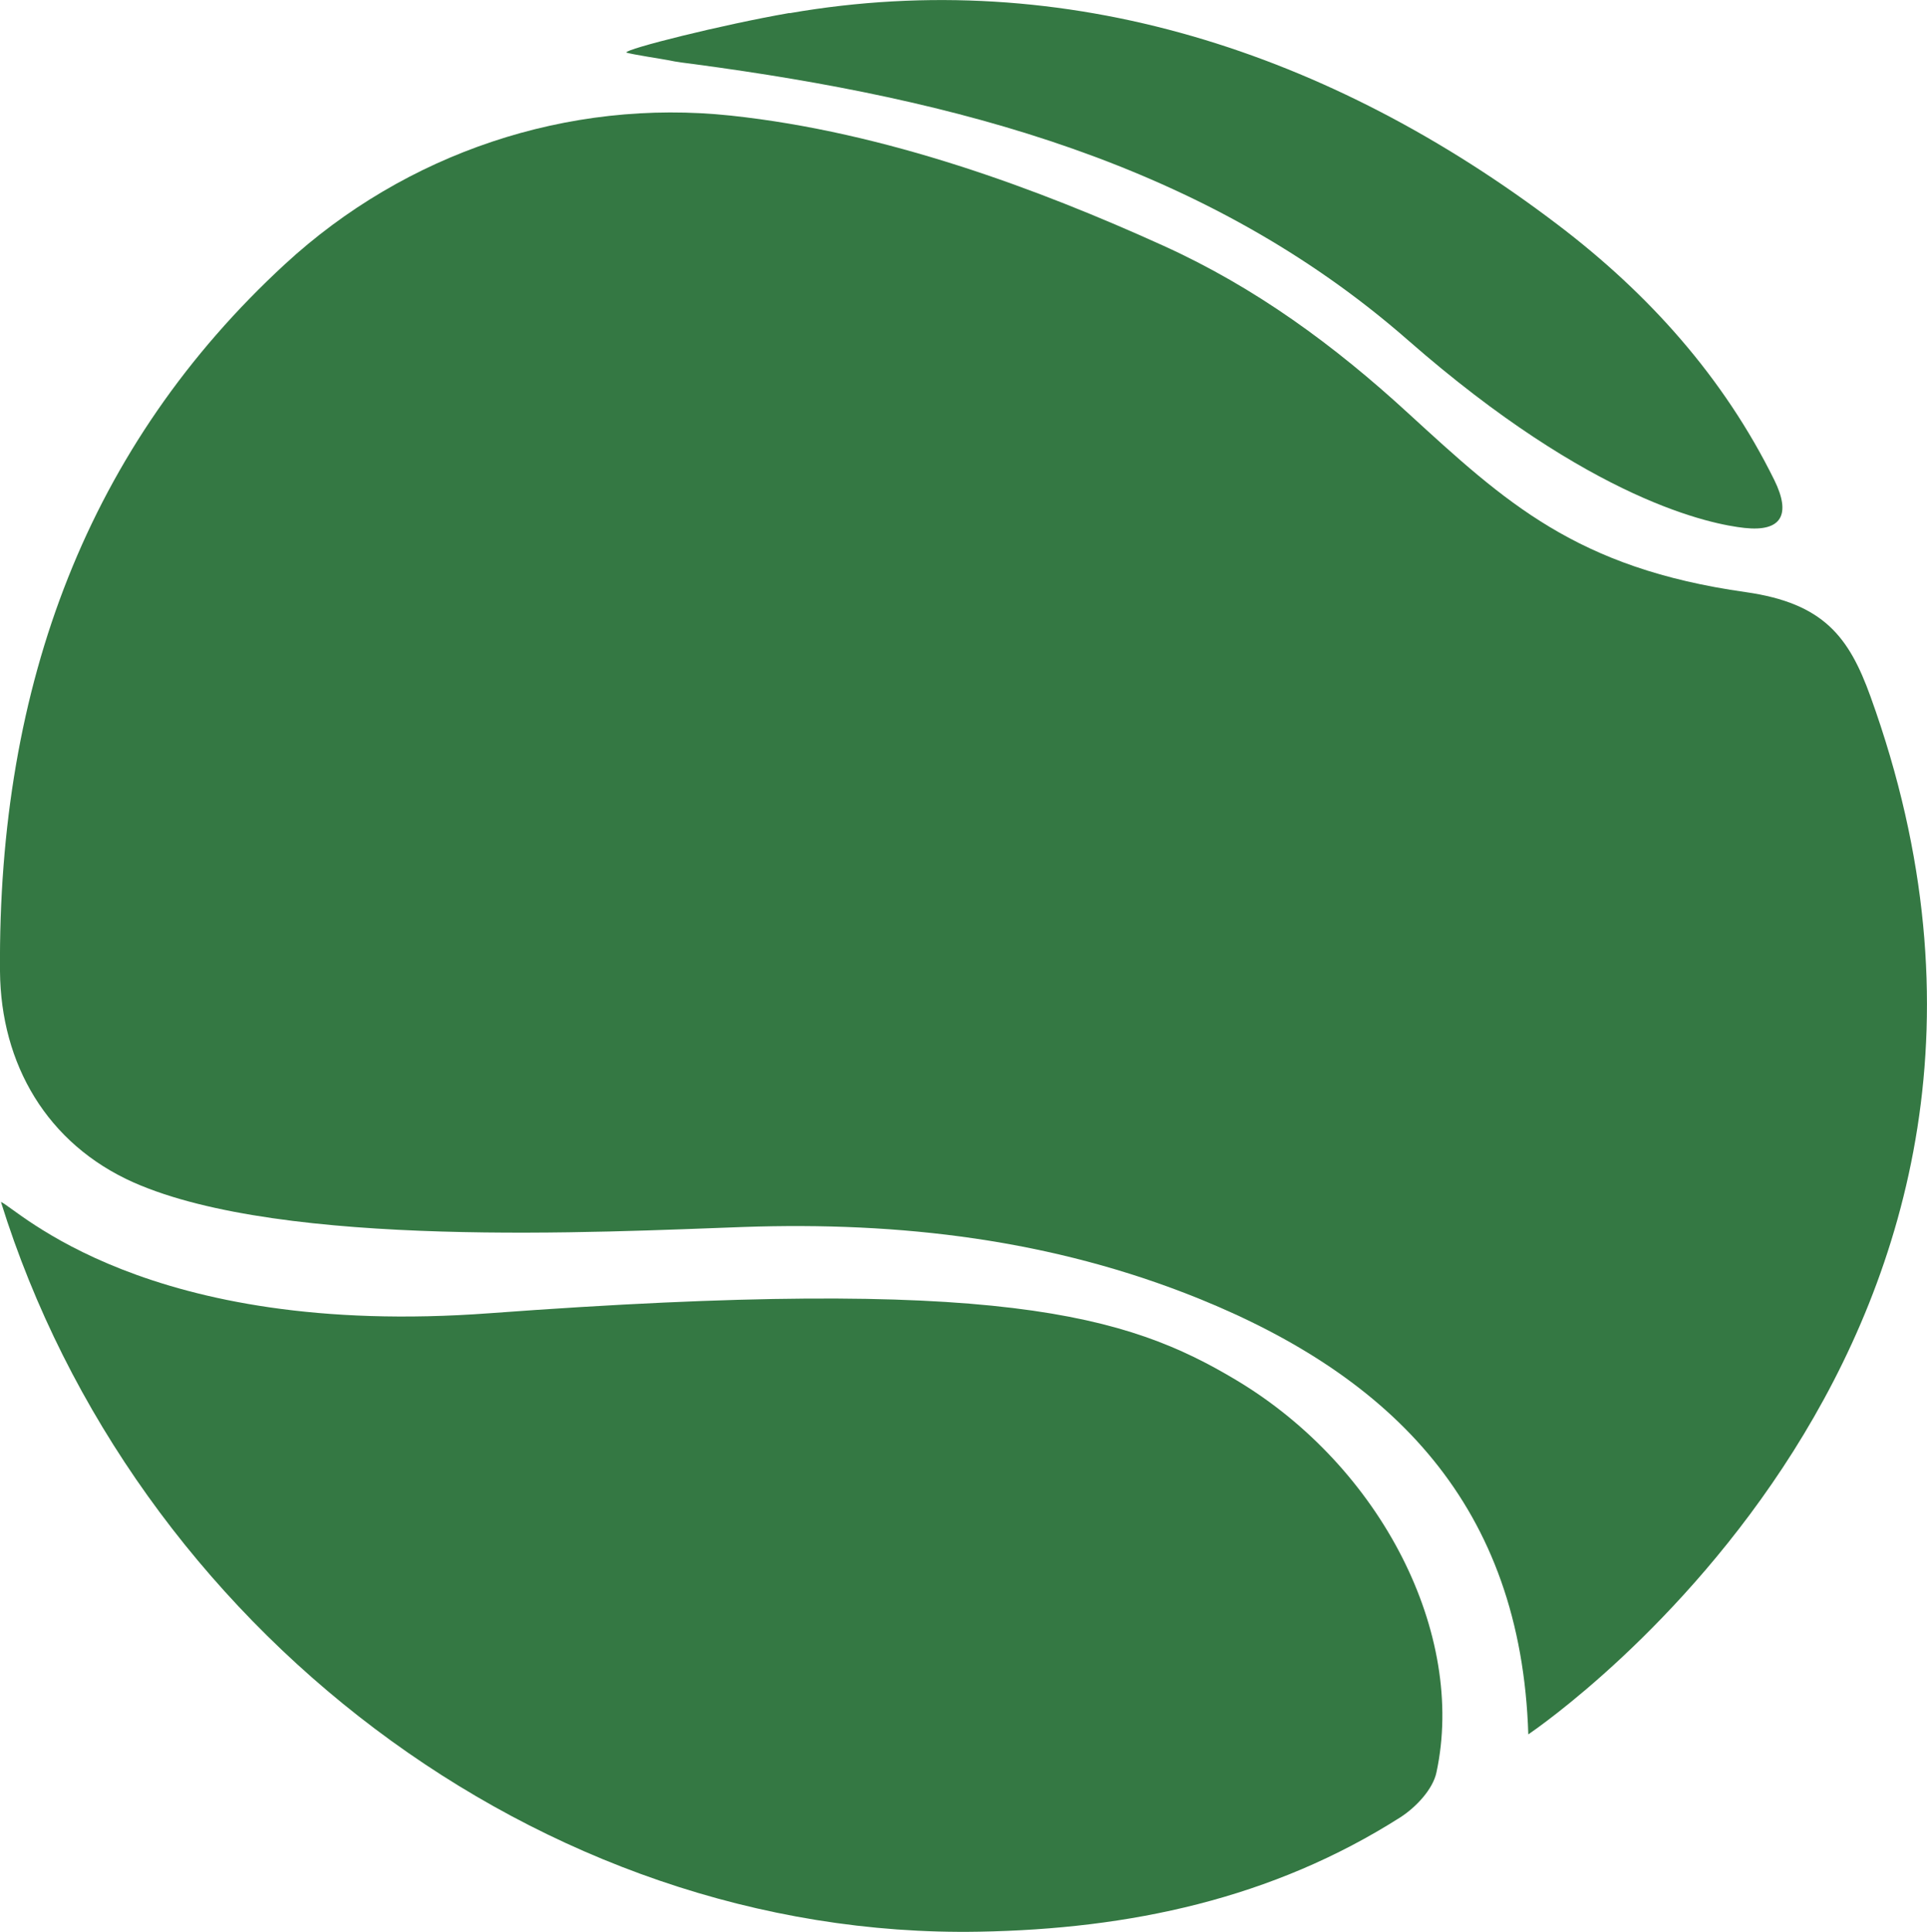
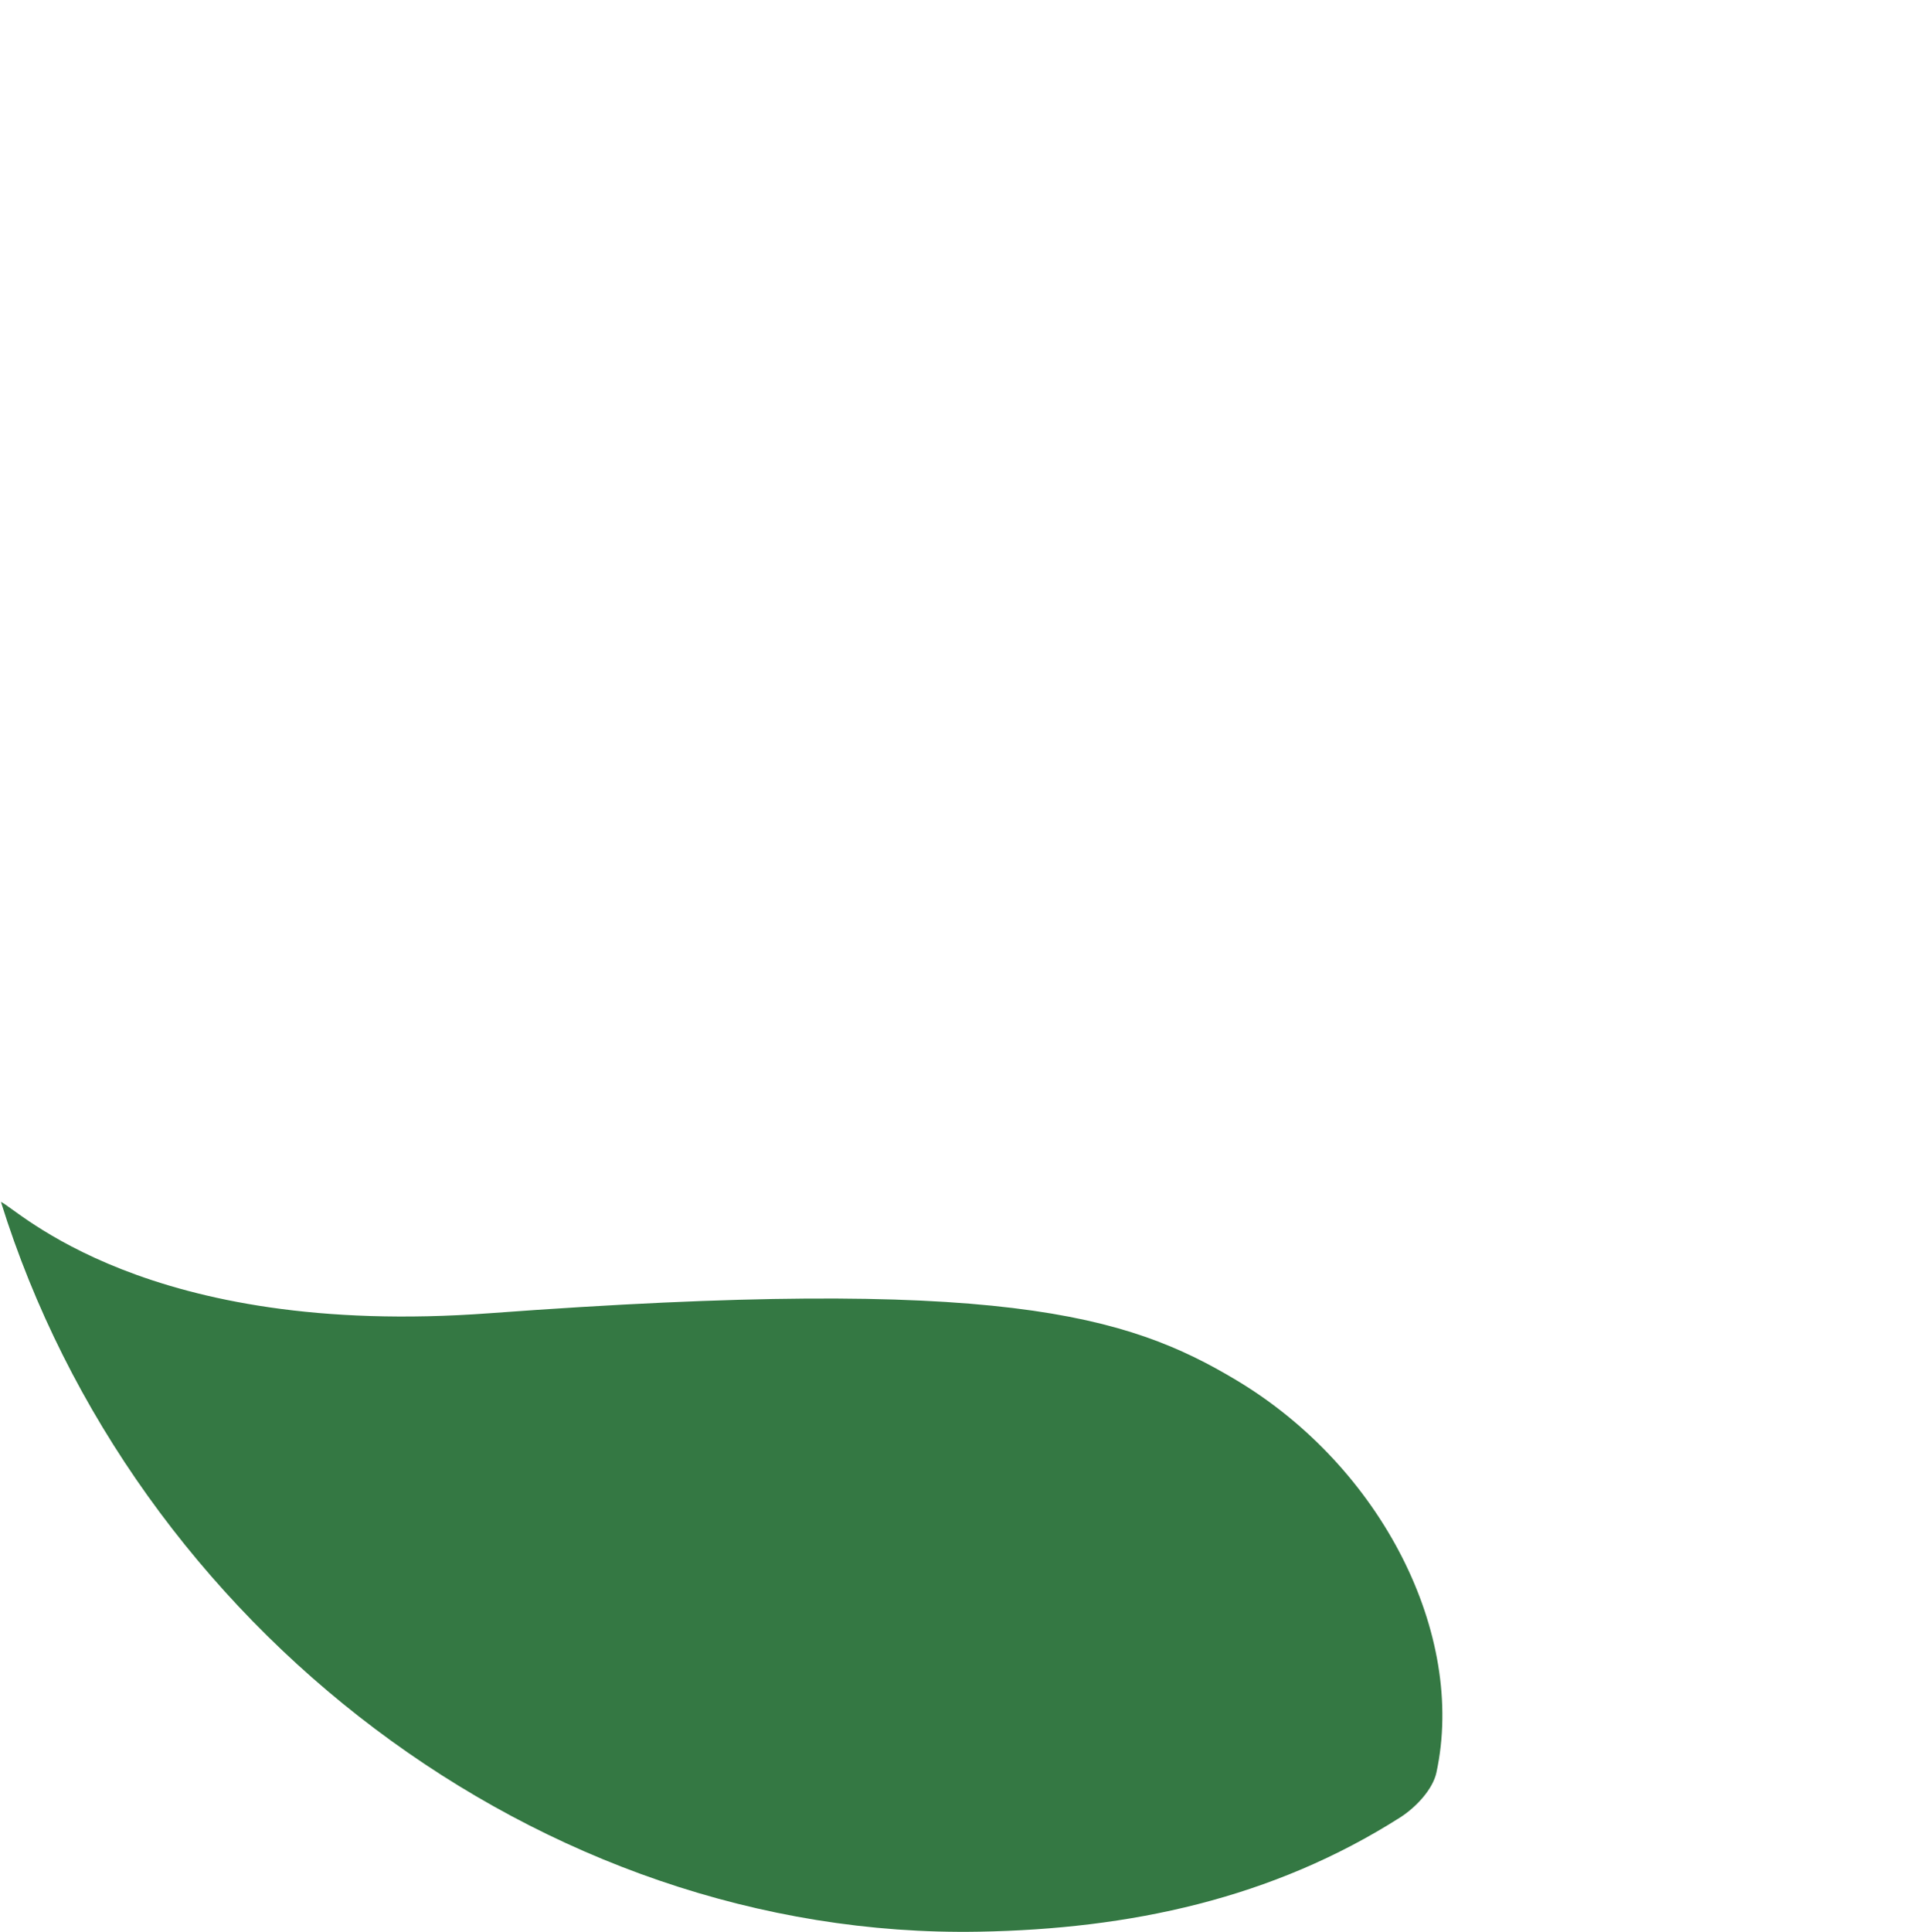
<svg xmlns="http://www.w3.org/2000/svg" id="Layer_2" data-name="Layer 2" viewBox="0 0 102.37 102.61">
  <defs>
    <style>
      .cls-1 {
        fill: #347843;
      }
    </style>
  </defs>
  <g id="Layer_1-2" data-name="Layer 1">
    <g>
-       <path class="cls-1" d="M81.19,92.12c-.38-12.13-7.21-18.98-17.51-23.15-7.77-3.14-15.85-4.09-24.19-3.8-7.6,.27-24.4,1.16-32.38-2.36C2.49,60.76,.04,56.51,0,51.59-.12,36.31,4.72,23.63,15.14,14.03c6.4-5.9,15.03-8.81,23.68-7.89,8.25,.88,16.34,3.9,22.98,6.91,4.9,2.22,9.09,5.3,13,8.89,5.17,4.73,8.93,8.24,17.94,9.51,4.15,.59,5.49,2.39,6.63,5.55,12.31,34.08-17.2,54.45-18.18,55.12Z" />
      <path class="cls-1" d="M.05,63.84c.81,.31,7.67,7.27,25.97,5.91,27.03-2,33.85,.08,39.65,3.55,7.73,4.62,12.22,13.51,10.64,20.84-.19,.9-1.09,1.85-1.91,2.38-6.82,4.34-14.4,5.94-22.39,6.08C28.69,103.02,7.07,86.36,.05,63.84Z" />
-       <path class="cls-1" d="M41.95,.7c14.69-2.55,28.72,2.05,40.81,11.24,4.82,3.66,8.8,8.09,11.5,13.56,.89,1.81,.41,2.76-1.59,2.54-1.73-.19-8.08-1.4-17.87-9.97-10.76-9.42-24.09-12.81-37.9-14.66-.46-.06-.93-.11-1.38-.21-.3-.06-1.96-.31-2.25-.41-.04-.19,5.1-1.48,8.67-2.1Z" />
+       <path class="cls-1" d="M41.95,.7Z" />
    </g>
  </g>
</svg>